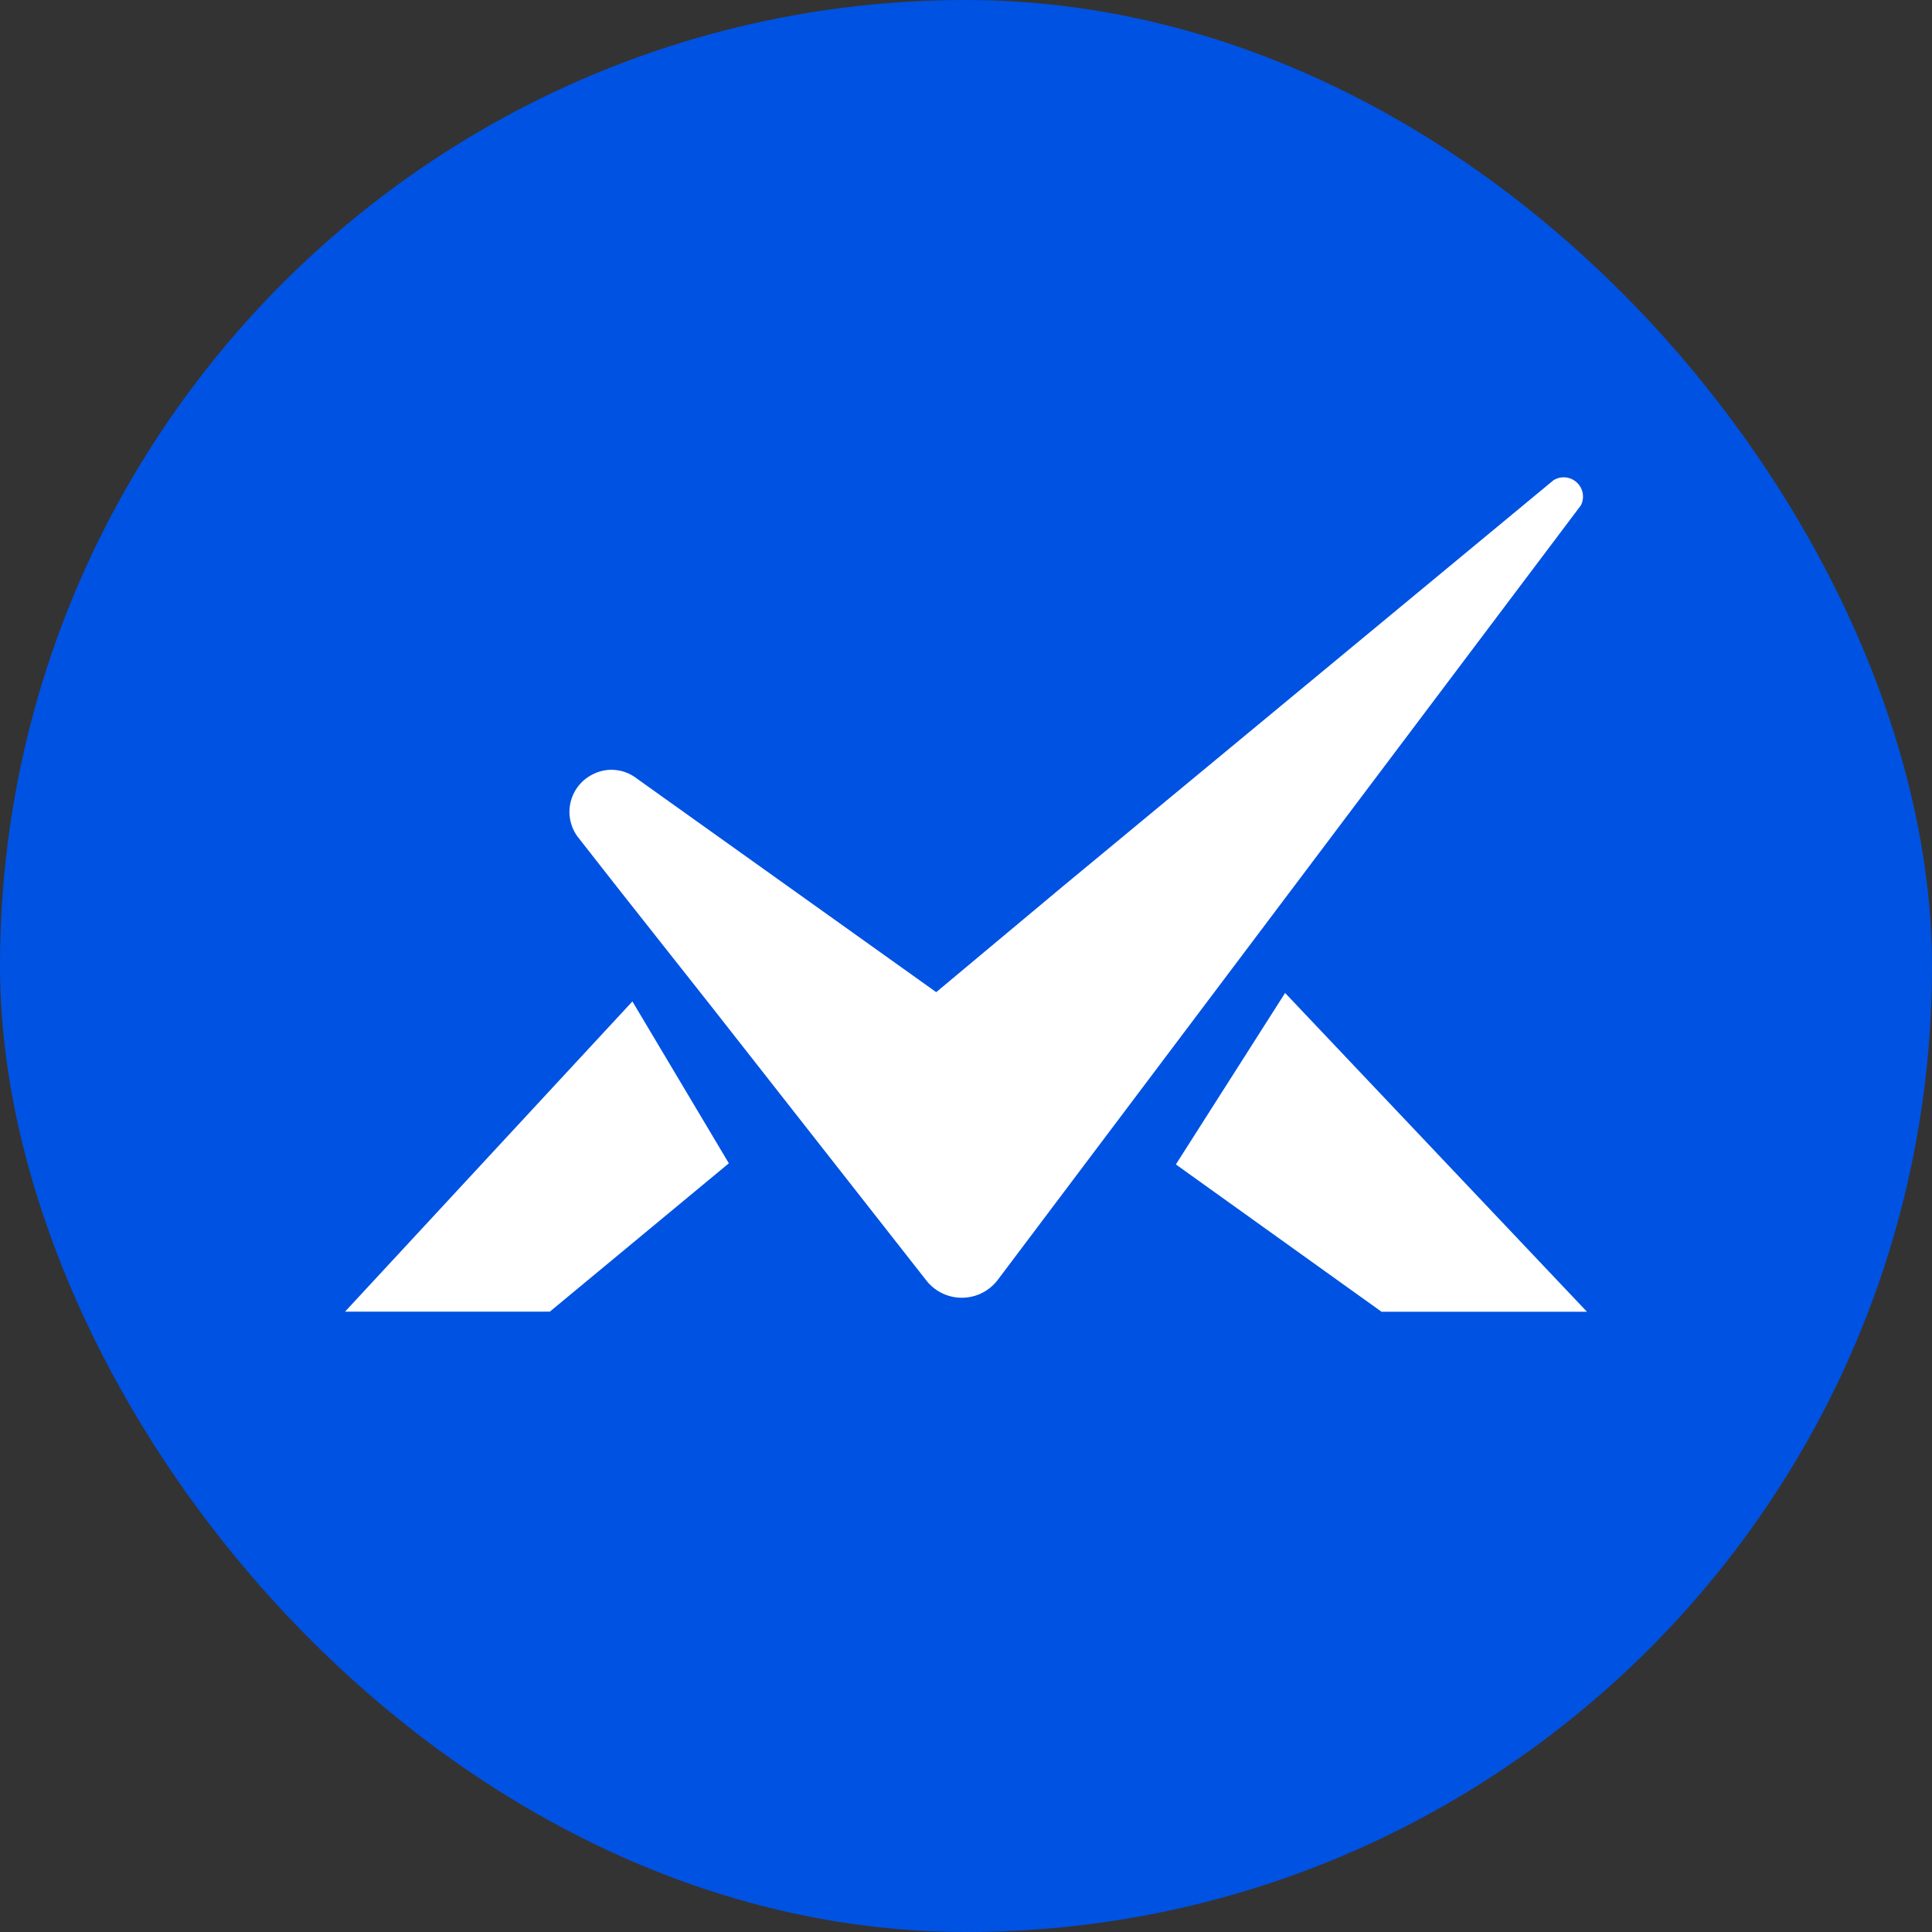
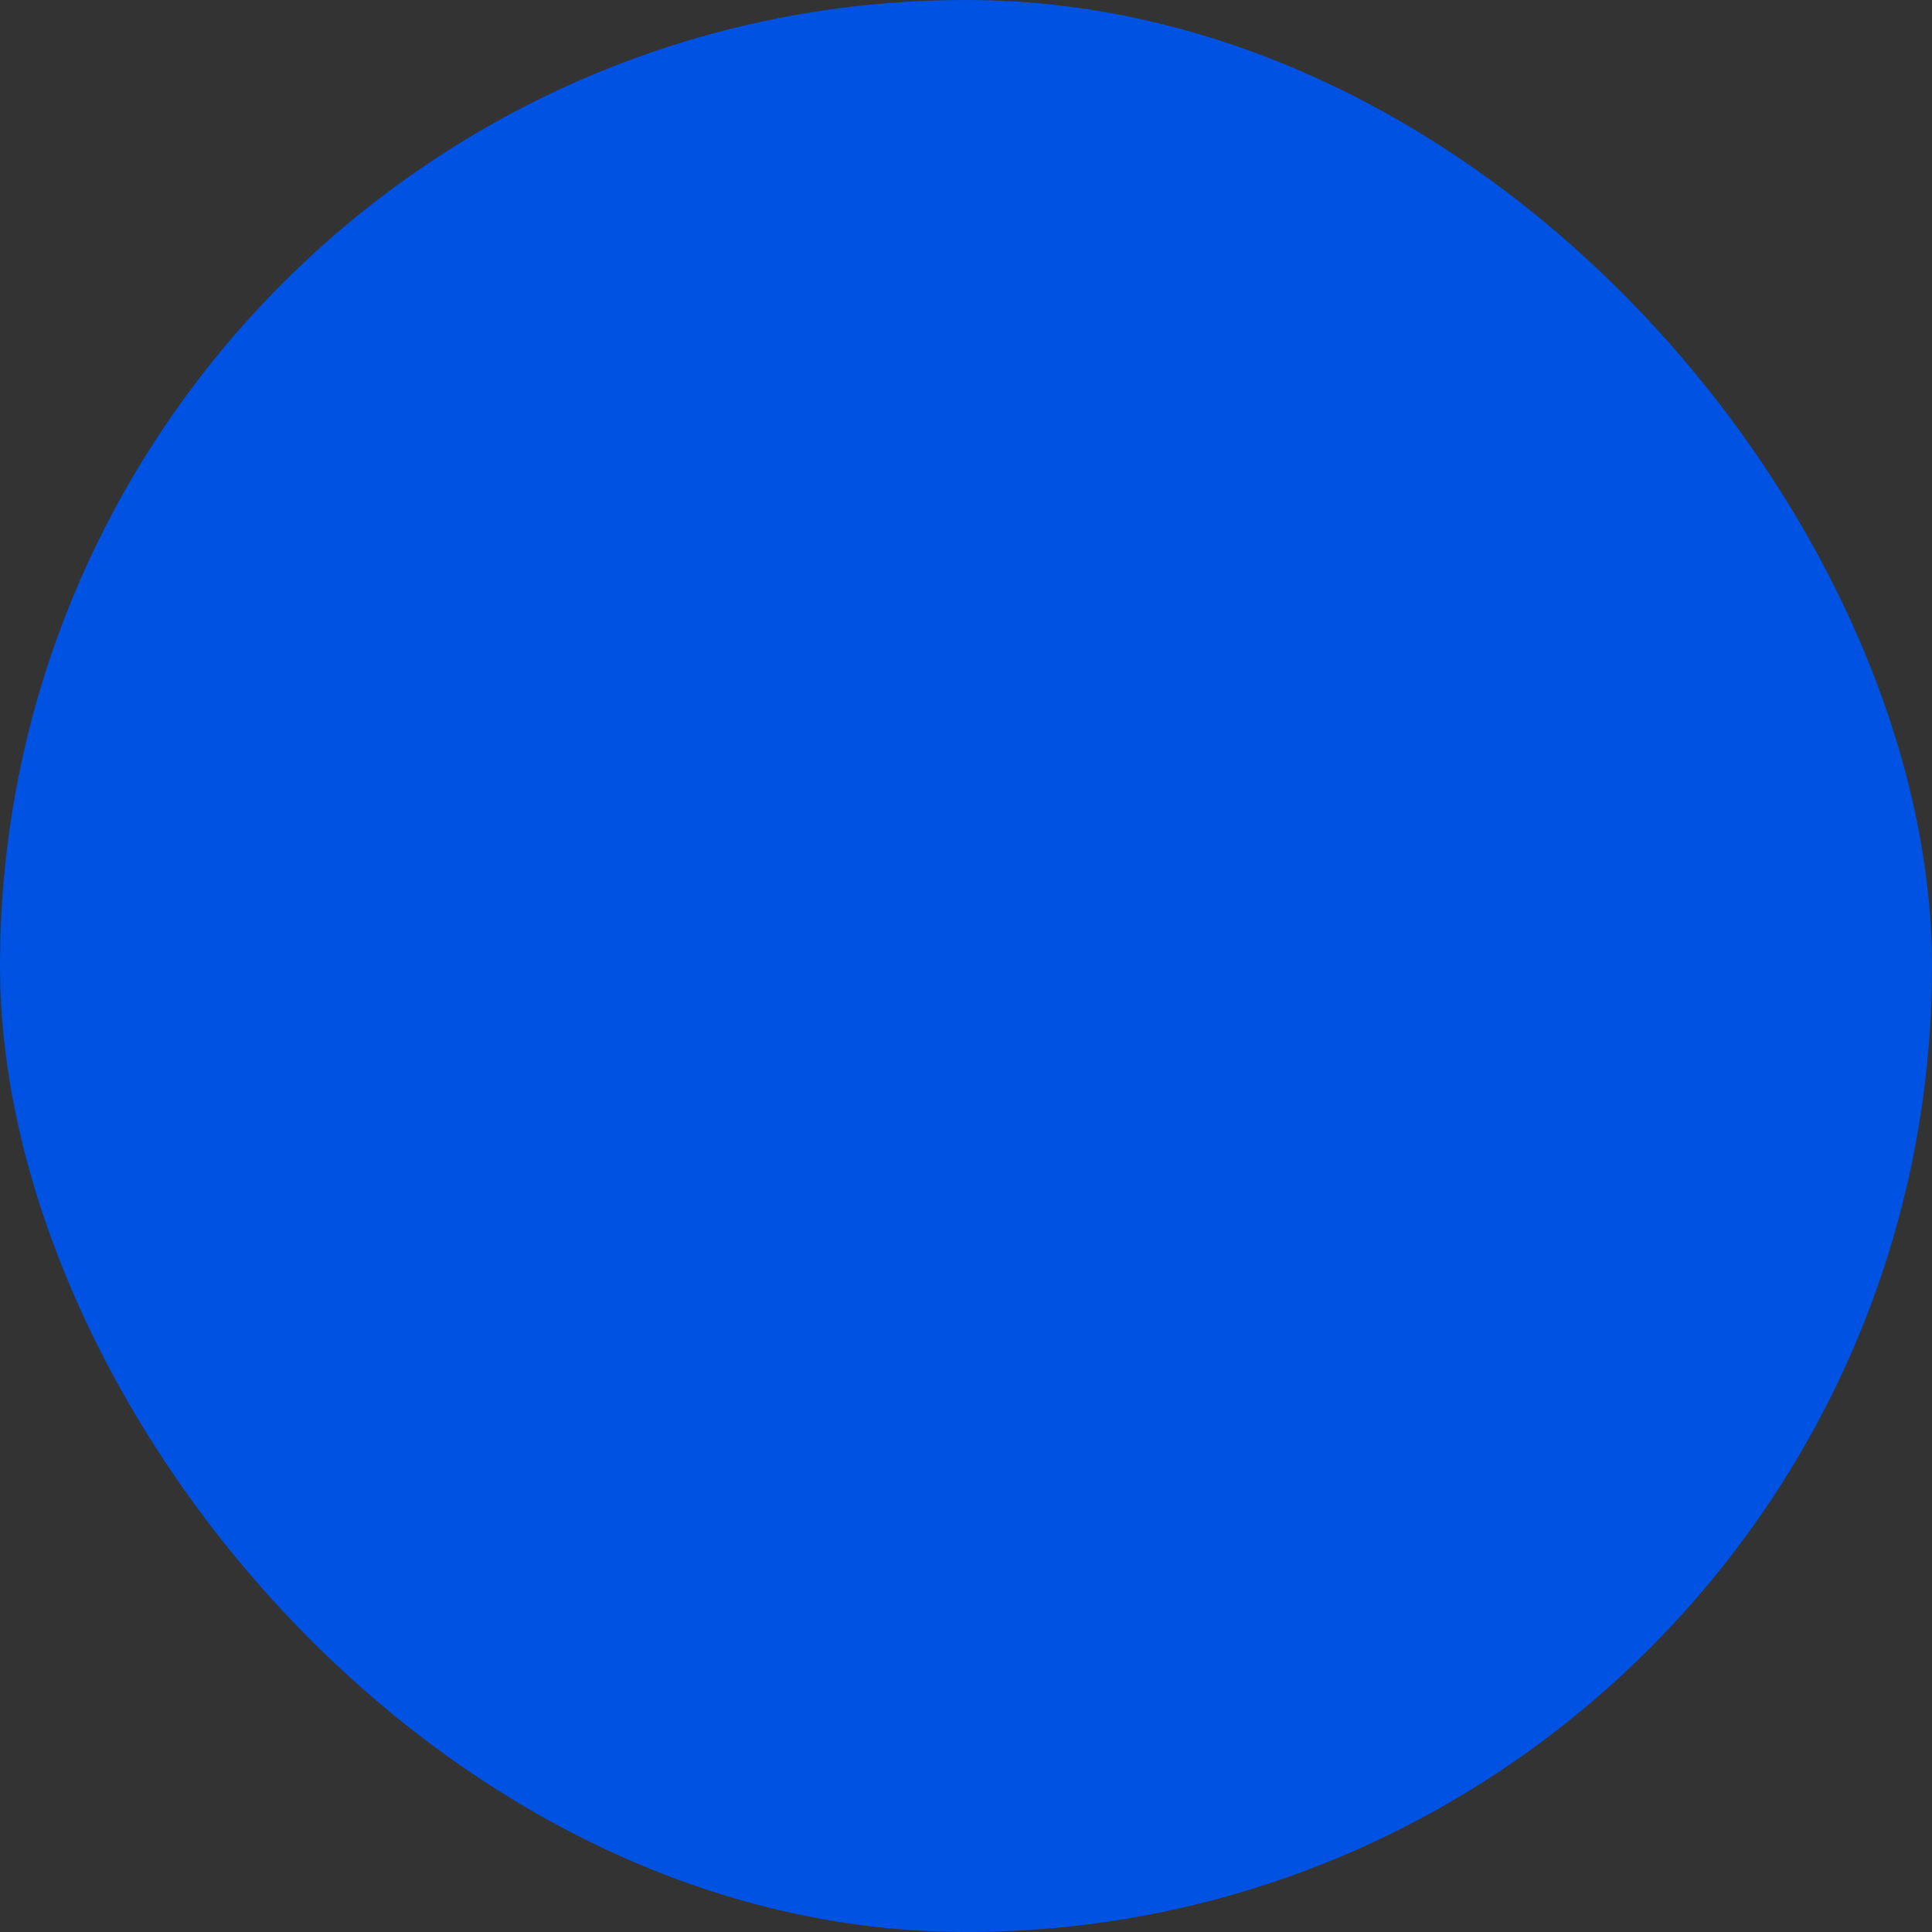
<svg xmlns="http://www.w3.org/2000/svg" width="24" height="24" fill="none">
  <rect width="100%" height="100%" fill="#333333" stroke="none" />
  <rect width="24" height="24" fill="#0052E2" rx="12" />
-   <path fill="#fff" d="m19.3 5.964-6.107 5.055-1.563 1.306-3.732-2.663a.51.51 0 0 0-.544-.038.52.52 0 0 0-.17.781l.53.676 1.136 1.438 2.653 3.382a.56.56 0 0 0 .89 0l7.245-9.623a.24.24 0 0 0 .023-.151.24.24 0 0 0-.36-.163M4.286 16.294H6.83l2.224-1.843-1.198-2.011zm10.321-1.829 1.357-2.13 3.75 3.96h-2.552z" />
</svg>